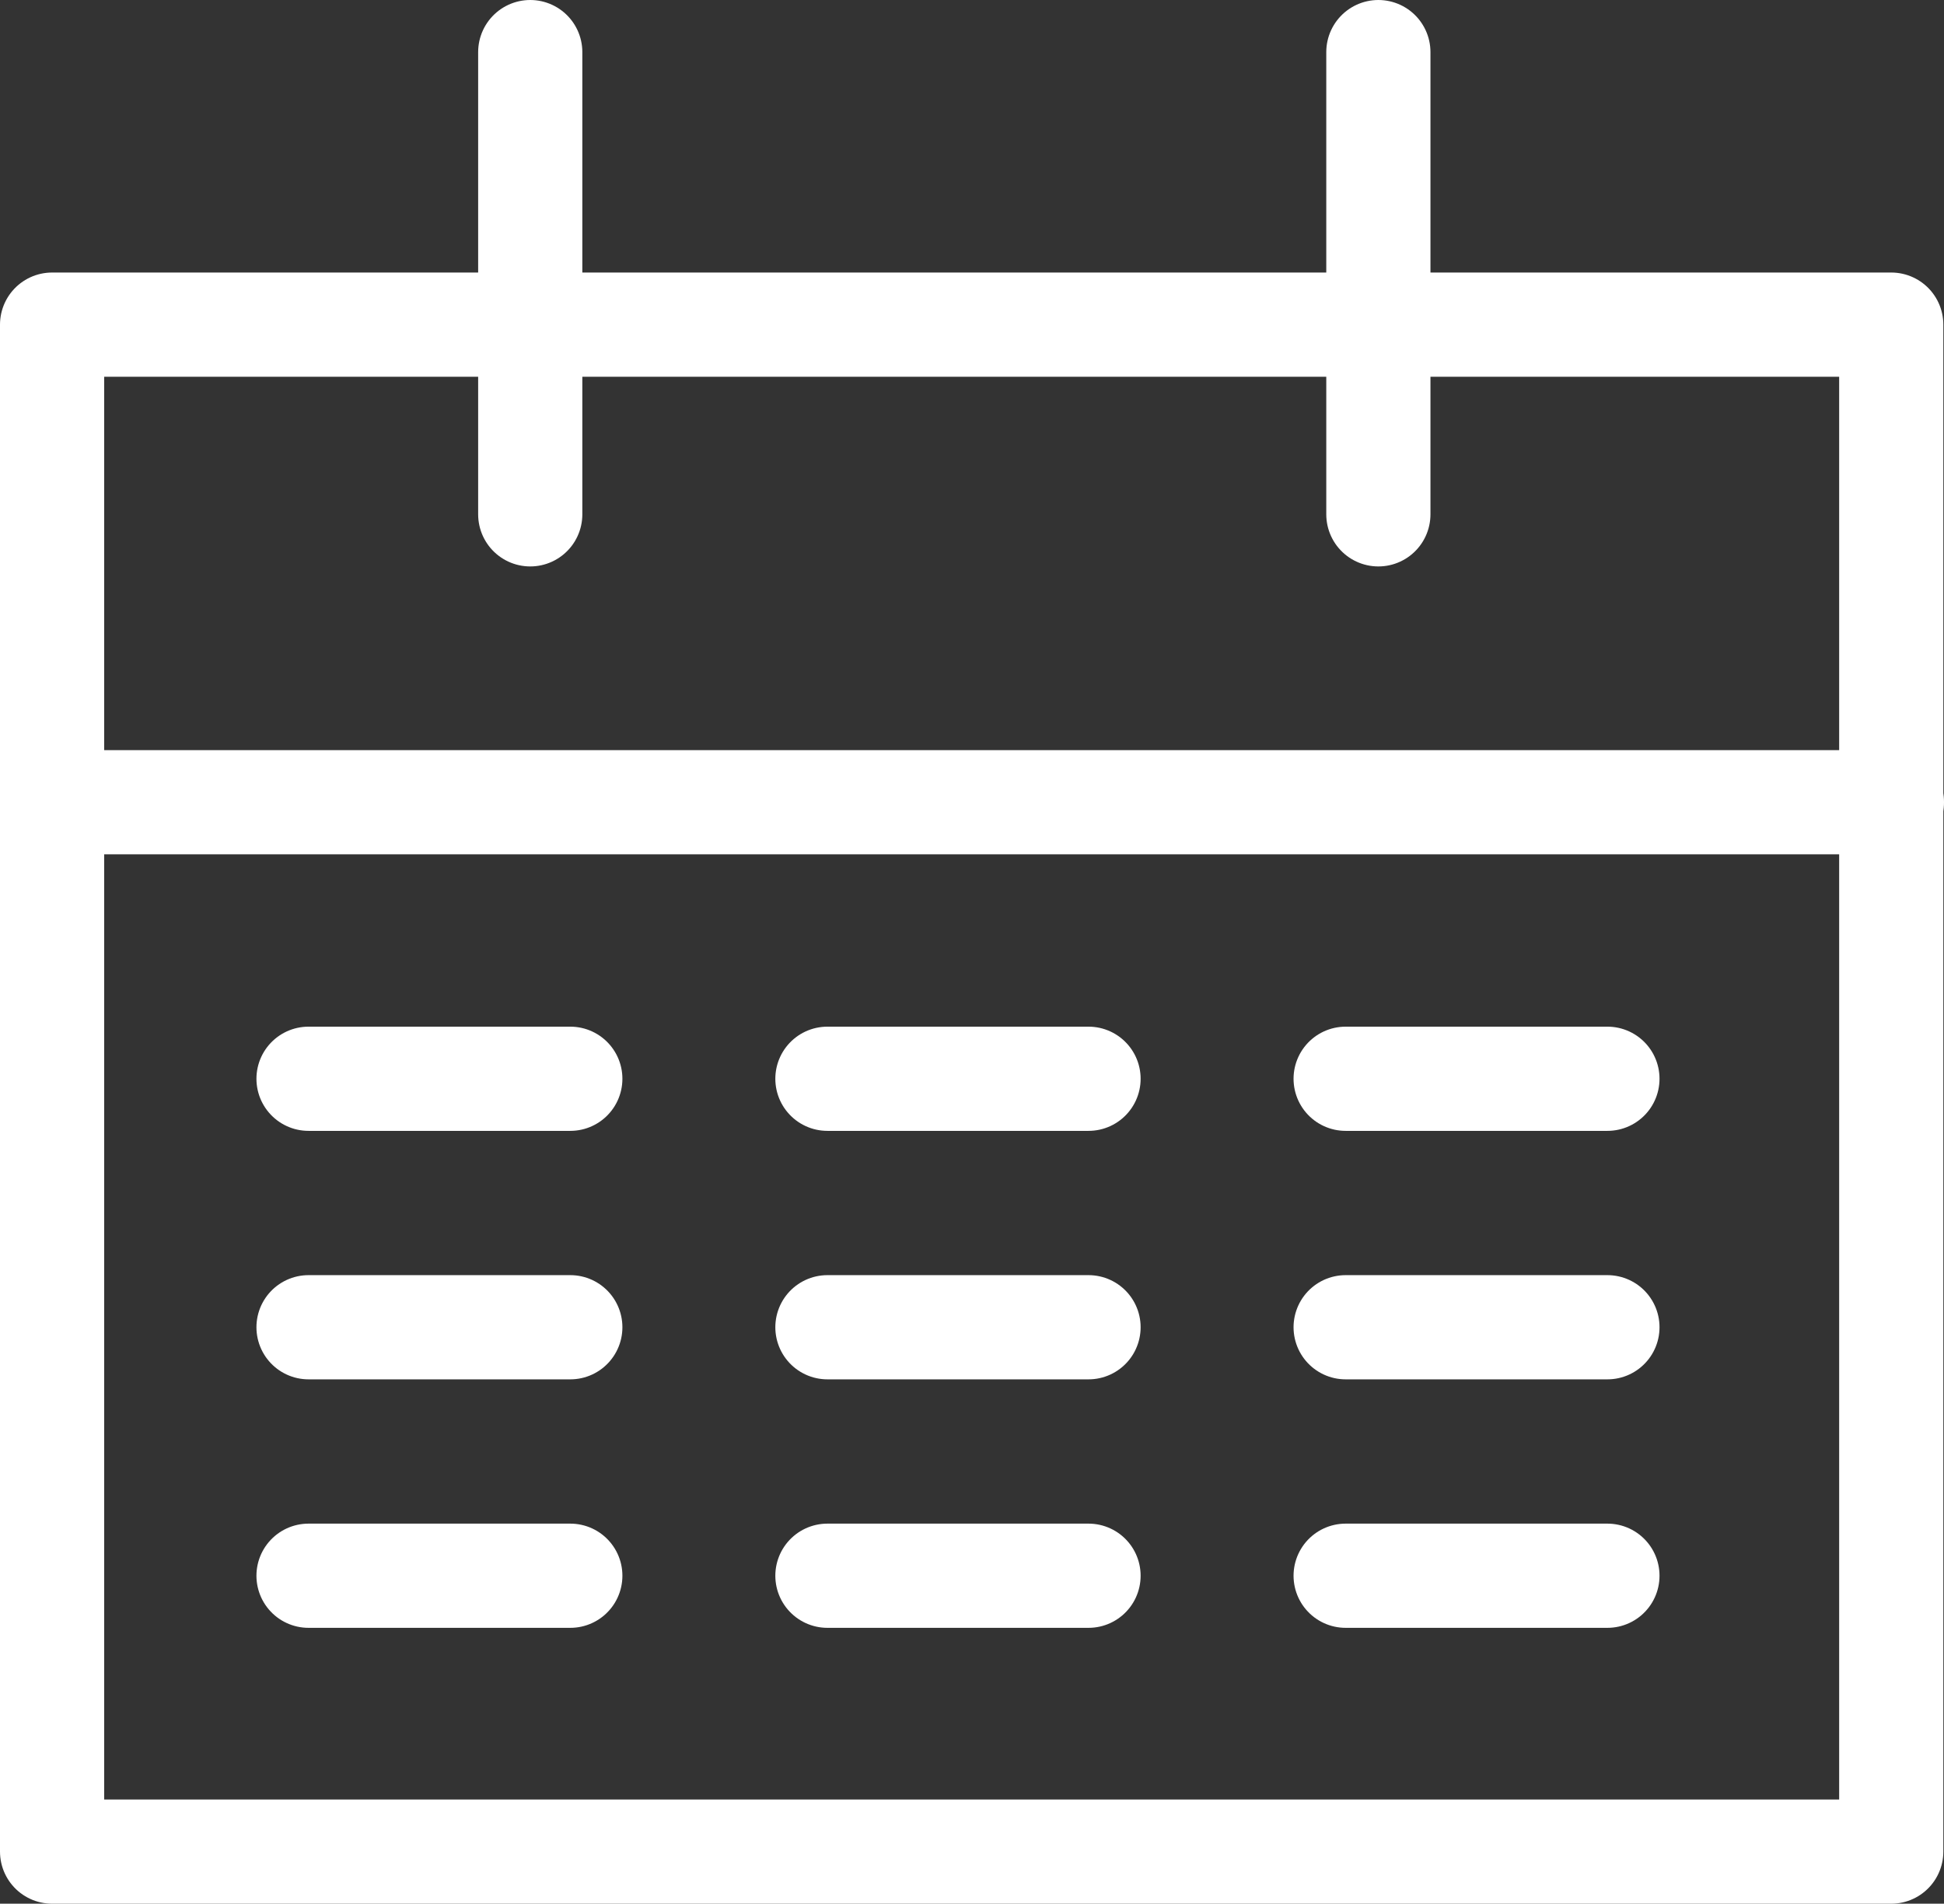
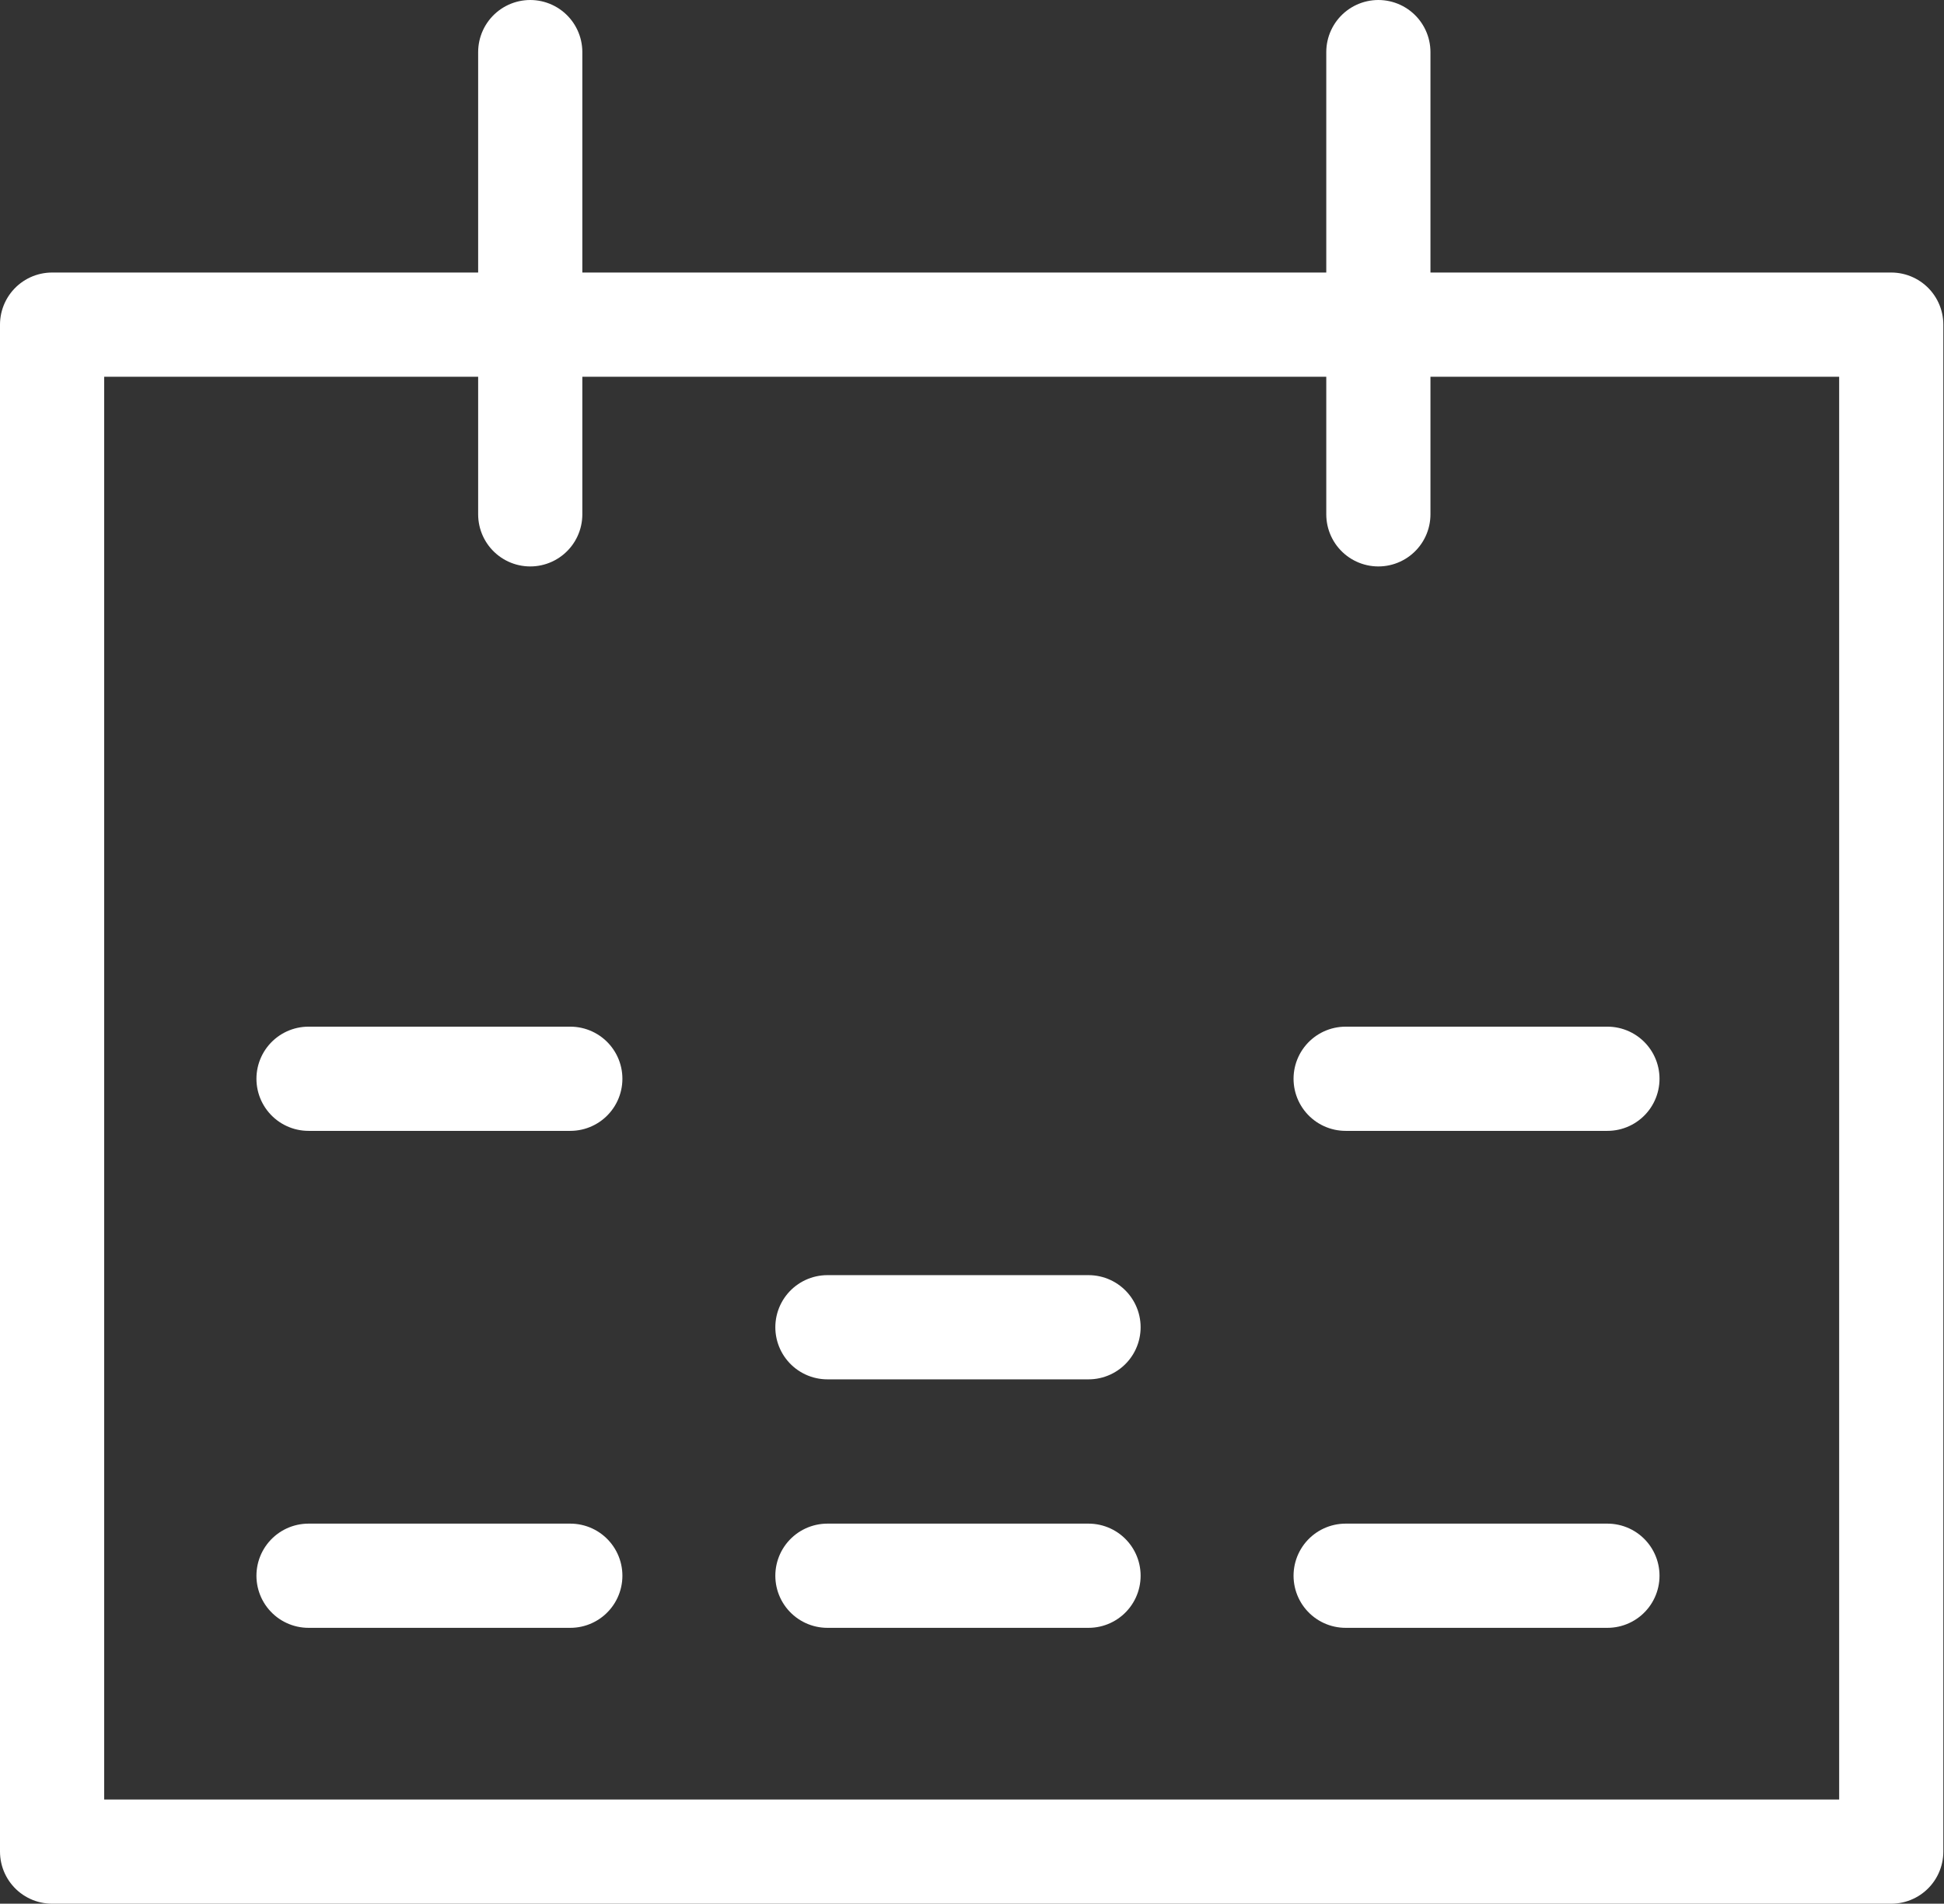
<svg xmlns="http://www.w3.org/2000/svg" id="Calque_2" viewBox="0 0 29.11 28.5">
  <rect x="0" y="0" width="29.11" height="28.5" fill="#333333" stroke="none" />
  <defs>
    <style>.cls-1{fill:none;stroke:#fff;stroke-linecap:round;stroke-linejoin:round;stroke-width:1.56px;}</style>
  </defs>
  <g id="_étapes-V2">
    <g>
      <g>
        <rect class="cls-1" x=".78" y="4.86" width="27.54" height="22.86" />
        <g>
          <line class="cls-1" x1="7.94" y1=".78" x2="7.94" y2="7.7" />
          <line class="cls-1" x1="20.64" y1=".78" x2="20.64" y2="7.7" />
        </g>
-         <line class="cls-1" x1="1.23" y1="12.01" x2="28.33" y2="12.01" />
      </g>
      <line class="cls-1" x1="4.62" y1="16.15" x2="8.54" y2="16.15" />
-       <line class="cls-1" x1="12.39" y1="16.15" x2="16.3" y2="16.15" />
      <line class="cls-1" x1="20.15" y1="16.15" x2="24.07" y2="16.15" />
-       <line class="cls-1" x1="4.62" y1="19.87" x2="8.54" y2="19.87" />
      <line class="cls-1" x1="12.39" y1="19.87" x2="16.3" y2="19.87" />
-       <line class="cls-1" x1="20.15" y1="19.87" x2="24.07" y2="19.87" />
      <line class="cls-1" x1="4.62" y1="23.59" x2="8.54" y2="23.59" />
      <line class="cls-1" x1="12.39" y1="23.59" x2="16.3" y2="23.59" />
      <line class="cls-1" x1="20.15" y1="23.59" x2="24.07" y2="23.59" />
    </g>
  </g>
</svg>